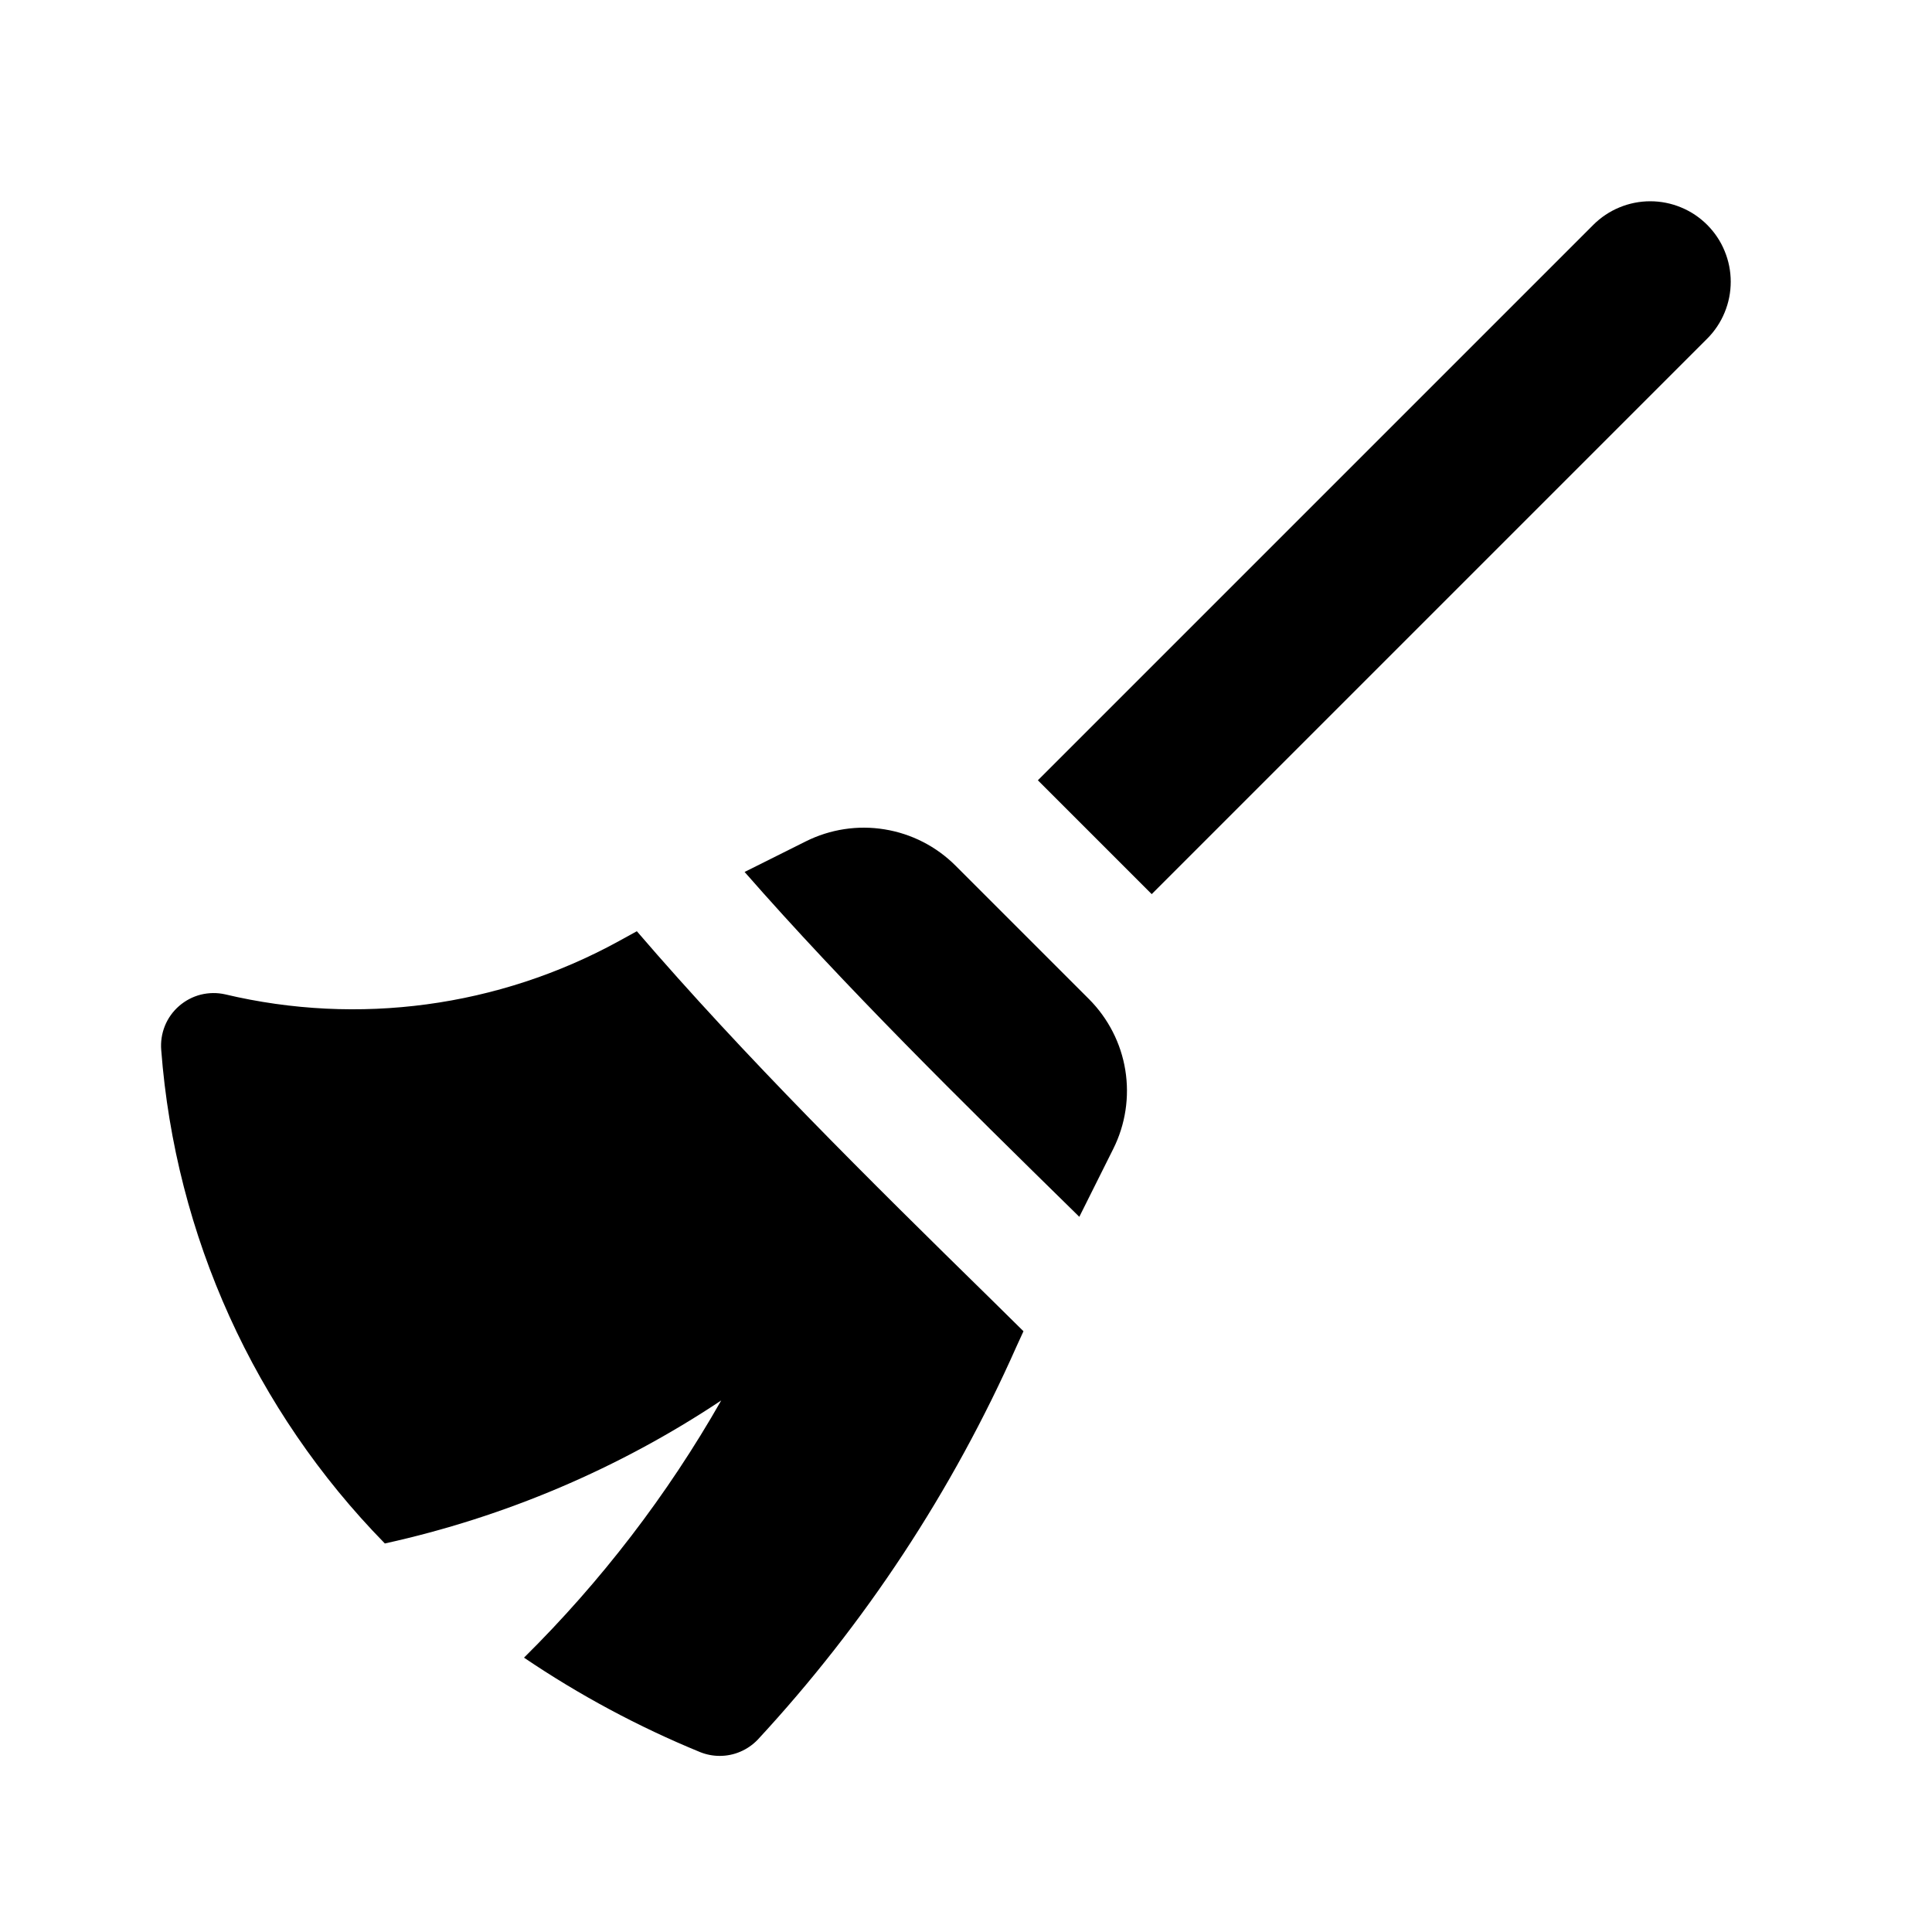
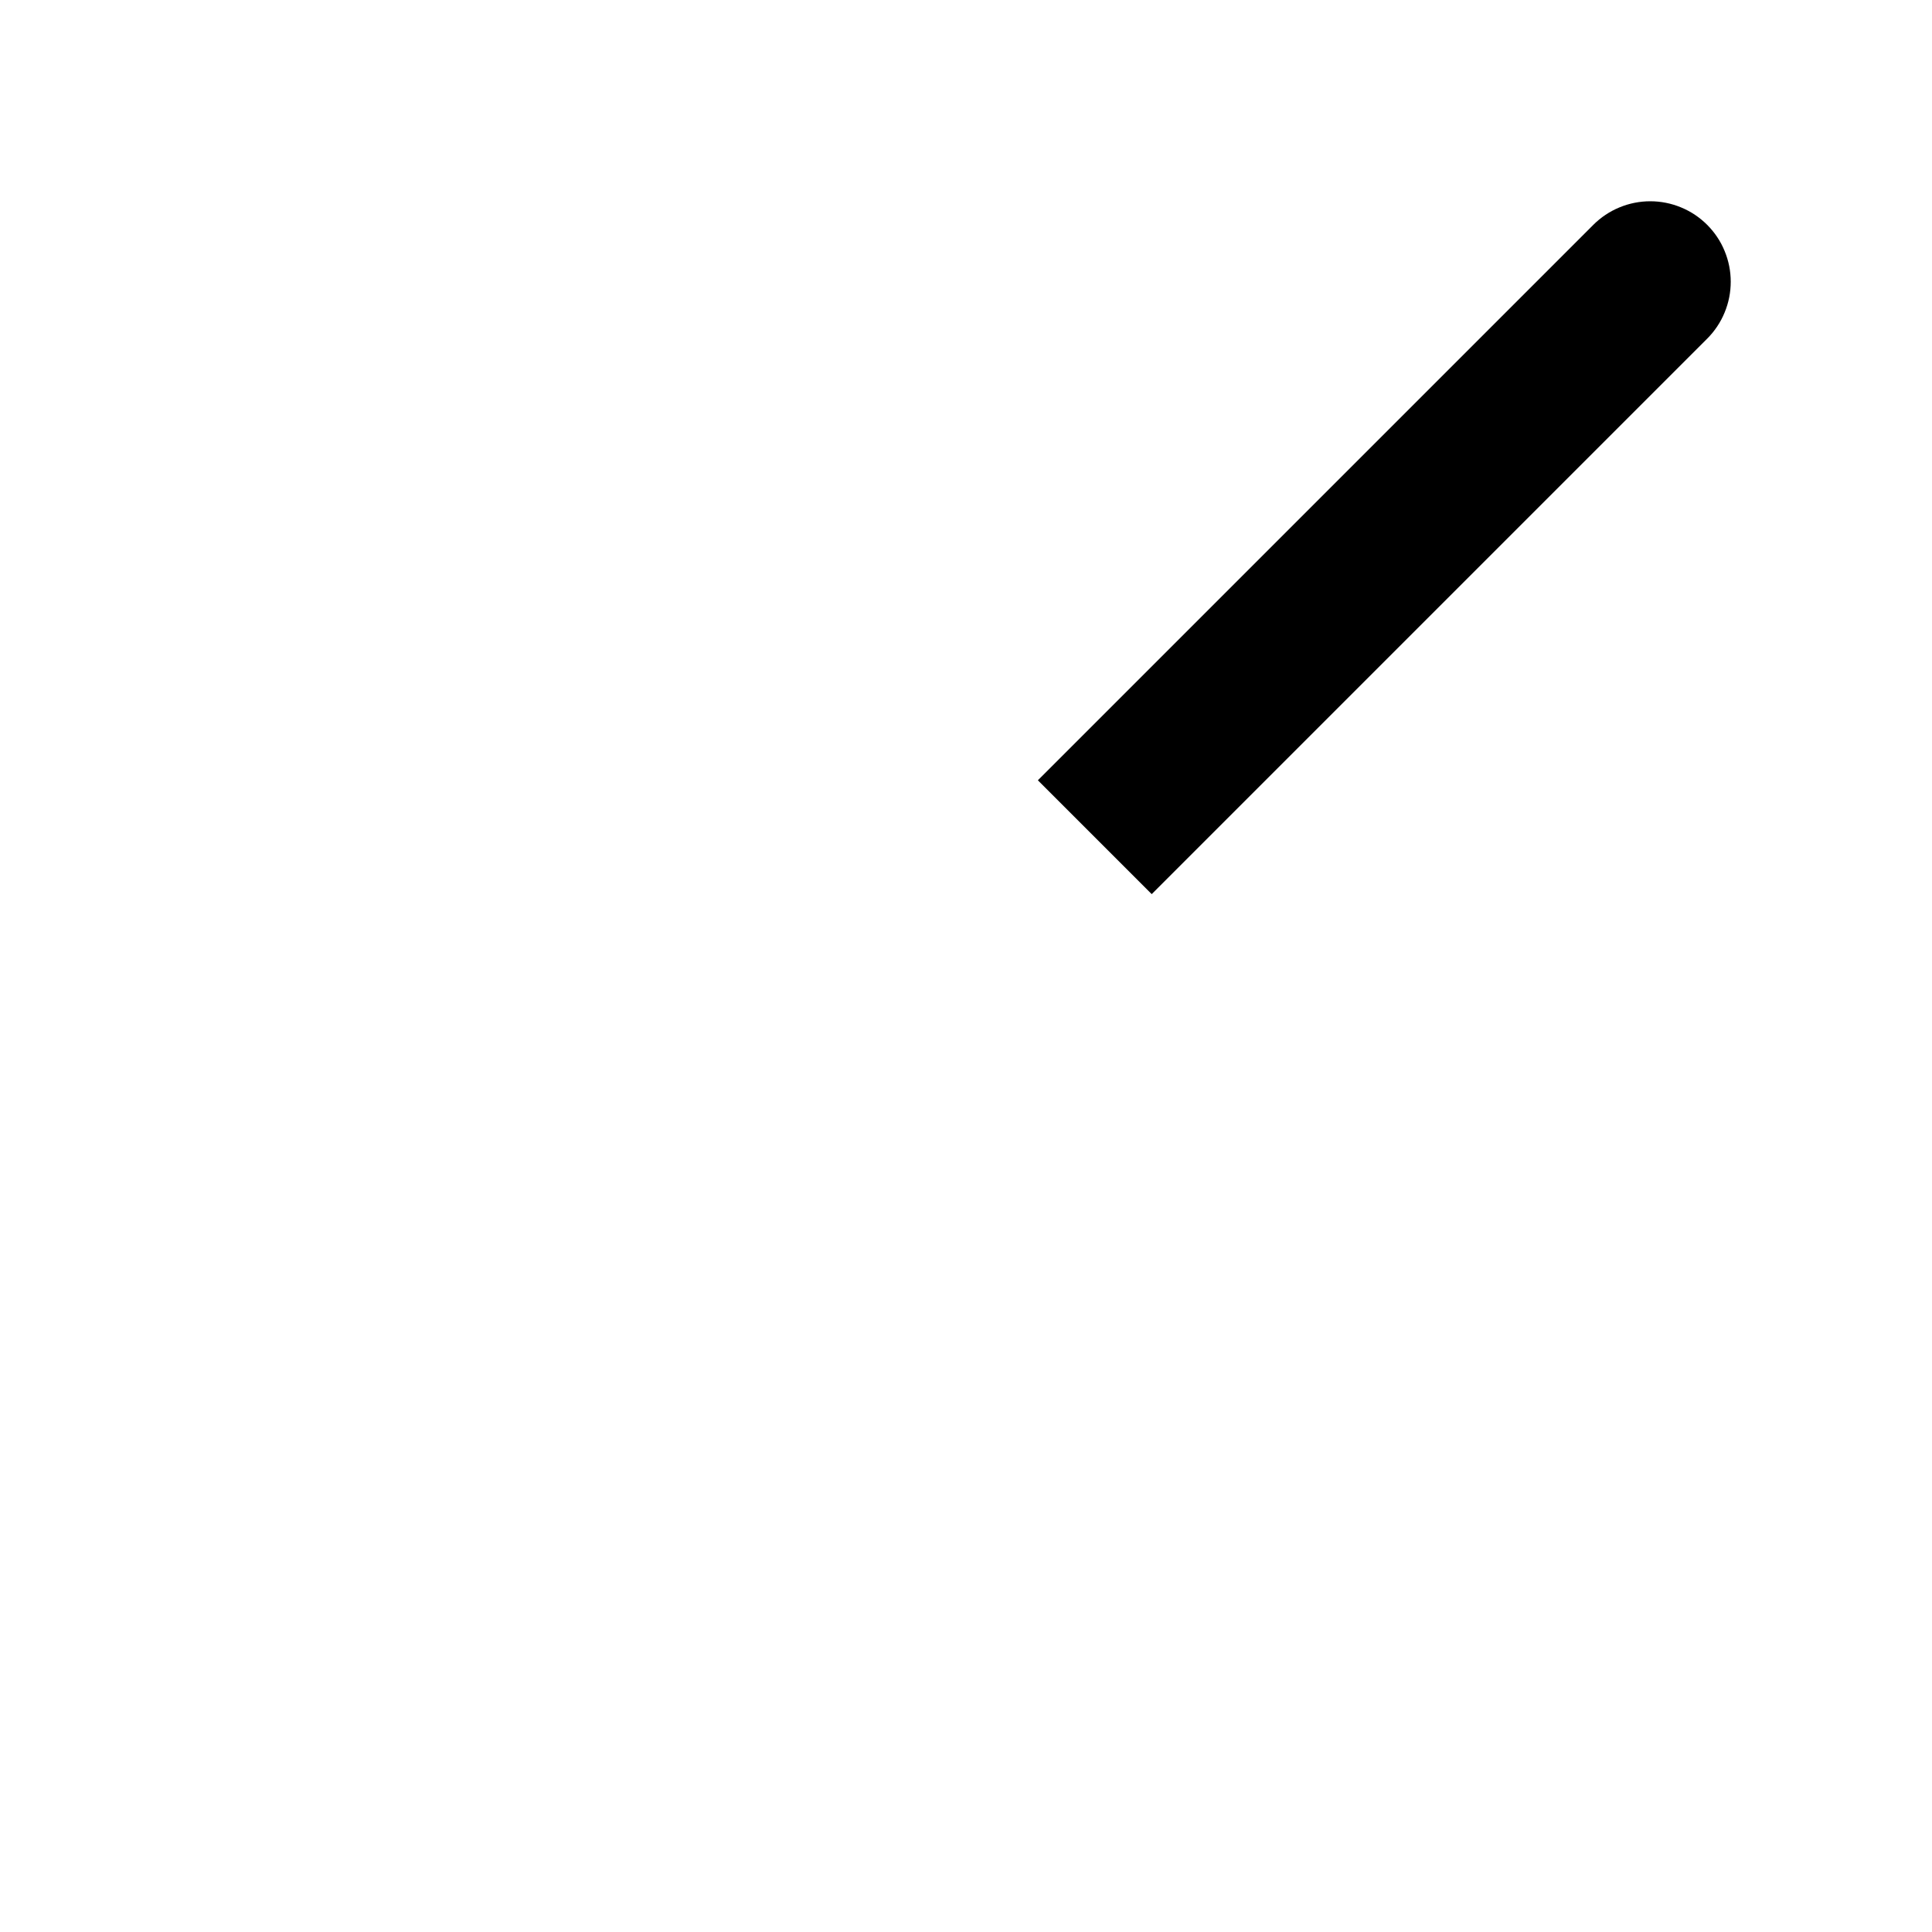
<svg xmlns="http://www.w3.org/2000/svg" width="40" height="40" viewBox="0 0 40 40" fill="none">
  <path d="M35.345 4.655C35.19 4.5 35.007 4.377 34.804 4.294C34.602 4.21 34.386 4.167 34.167 4.167C33.948 4.167 33.731 4.21 33.529 4.294C33.327 4.377 33.143 4.5 32.988 4.655L21.488 16.155L23.845 18.512L35.345 7.012C35.5 6.857 35.623 6.673 35.706 6.471C35.79 6.269 35.833 6.052 35.833 5.833C35.833 5.614 35.79 5.398 35.706 5.196C35.623 4.993 35.5 4.81 35.345 4.655Z" fill="black" />
-   <path d="M20.518 26.899C17.991 24.423 15.414 21.875 13.185 19.28L12.82 19.481L12.804 19.49C10.319 20.85 7.418 21.241 4.662 20.587C4.495 20.549 4.322 20.552 4.156 20.593C3.99 20.635 3.837 20.716 3.708 20.828C3.579 20.94 3.478 21.081 3.414 21.239C3.35 21.398 3.324 21.569 3.338 21.739C3.63 25.584 5.27 29.202 7.968 31.956C10.453 31.409 12.814 30.405 14.932 28.995C13.82 30.948 12.446 32.74 10.849 34.32C11.994 35.095 13.215 35.75 14.494 36.275C14.623 36.327 14.761 36.354 14.901 36.354C15.047 36.354 15.193 36.325 15.327 36.267C15.462 36.21 15.584 36.125 15.686 36.02C17.909 33.619 19.72 30.867 21.046 27.876L21.19 27.562C20.963 27.34 20.747 27.124 20.518 26.899Z" fill="black" />
-   <path d="M22.267 25.115L22.346 25.193L23.049 23.786C23.301 23.282 23.388 22.711 23.298 22.154C23.208 21.598 22.944 21.084 22.546 20.685L19.784 17.923C19.385 17.524 18.871 17.261 18.314 17.171C17.758 17.08 17.187 17.168 16.683 17.42L15.416 18.053C17.502 20.435 19.911 22.805 22.267 25.115Z" fill="black" />
</svg>